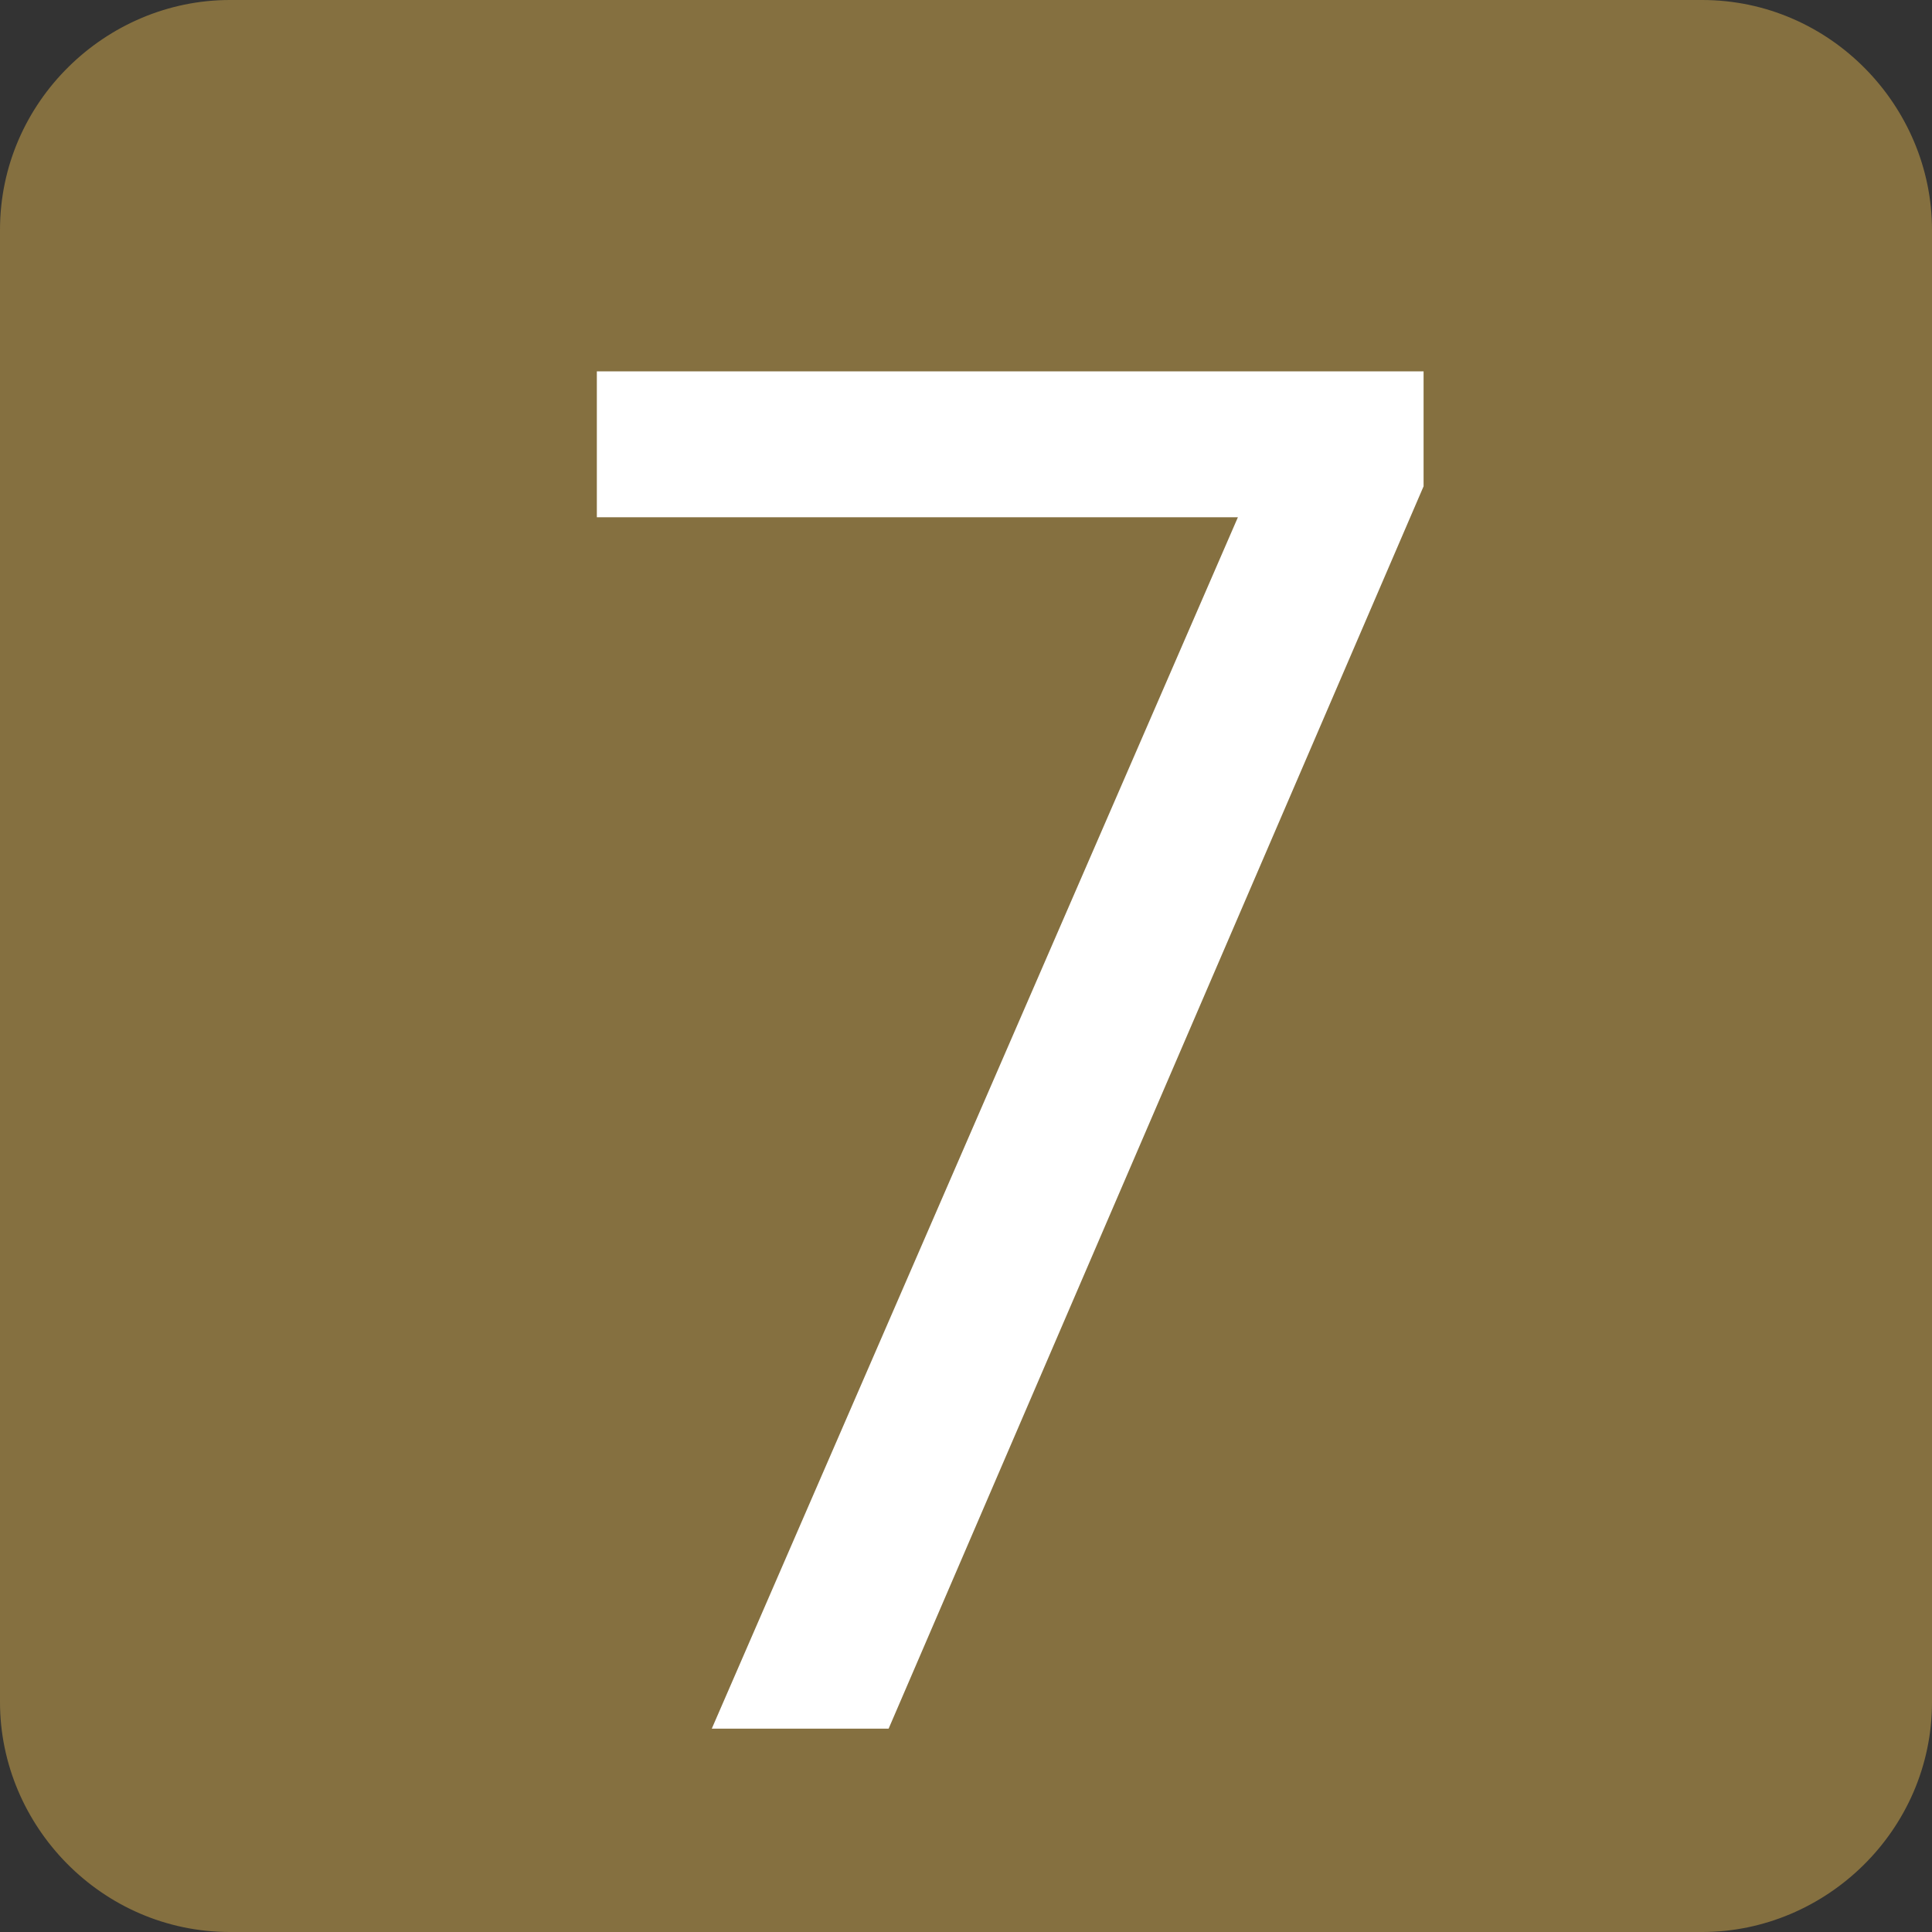
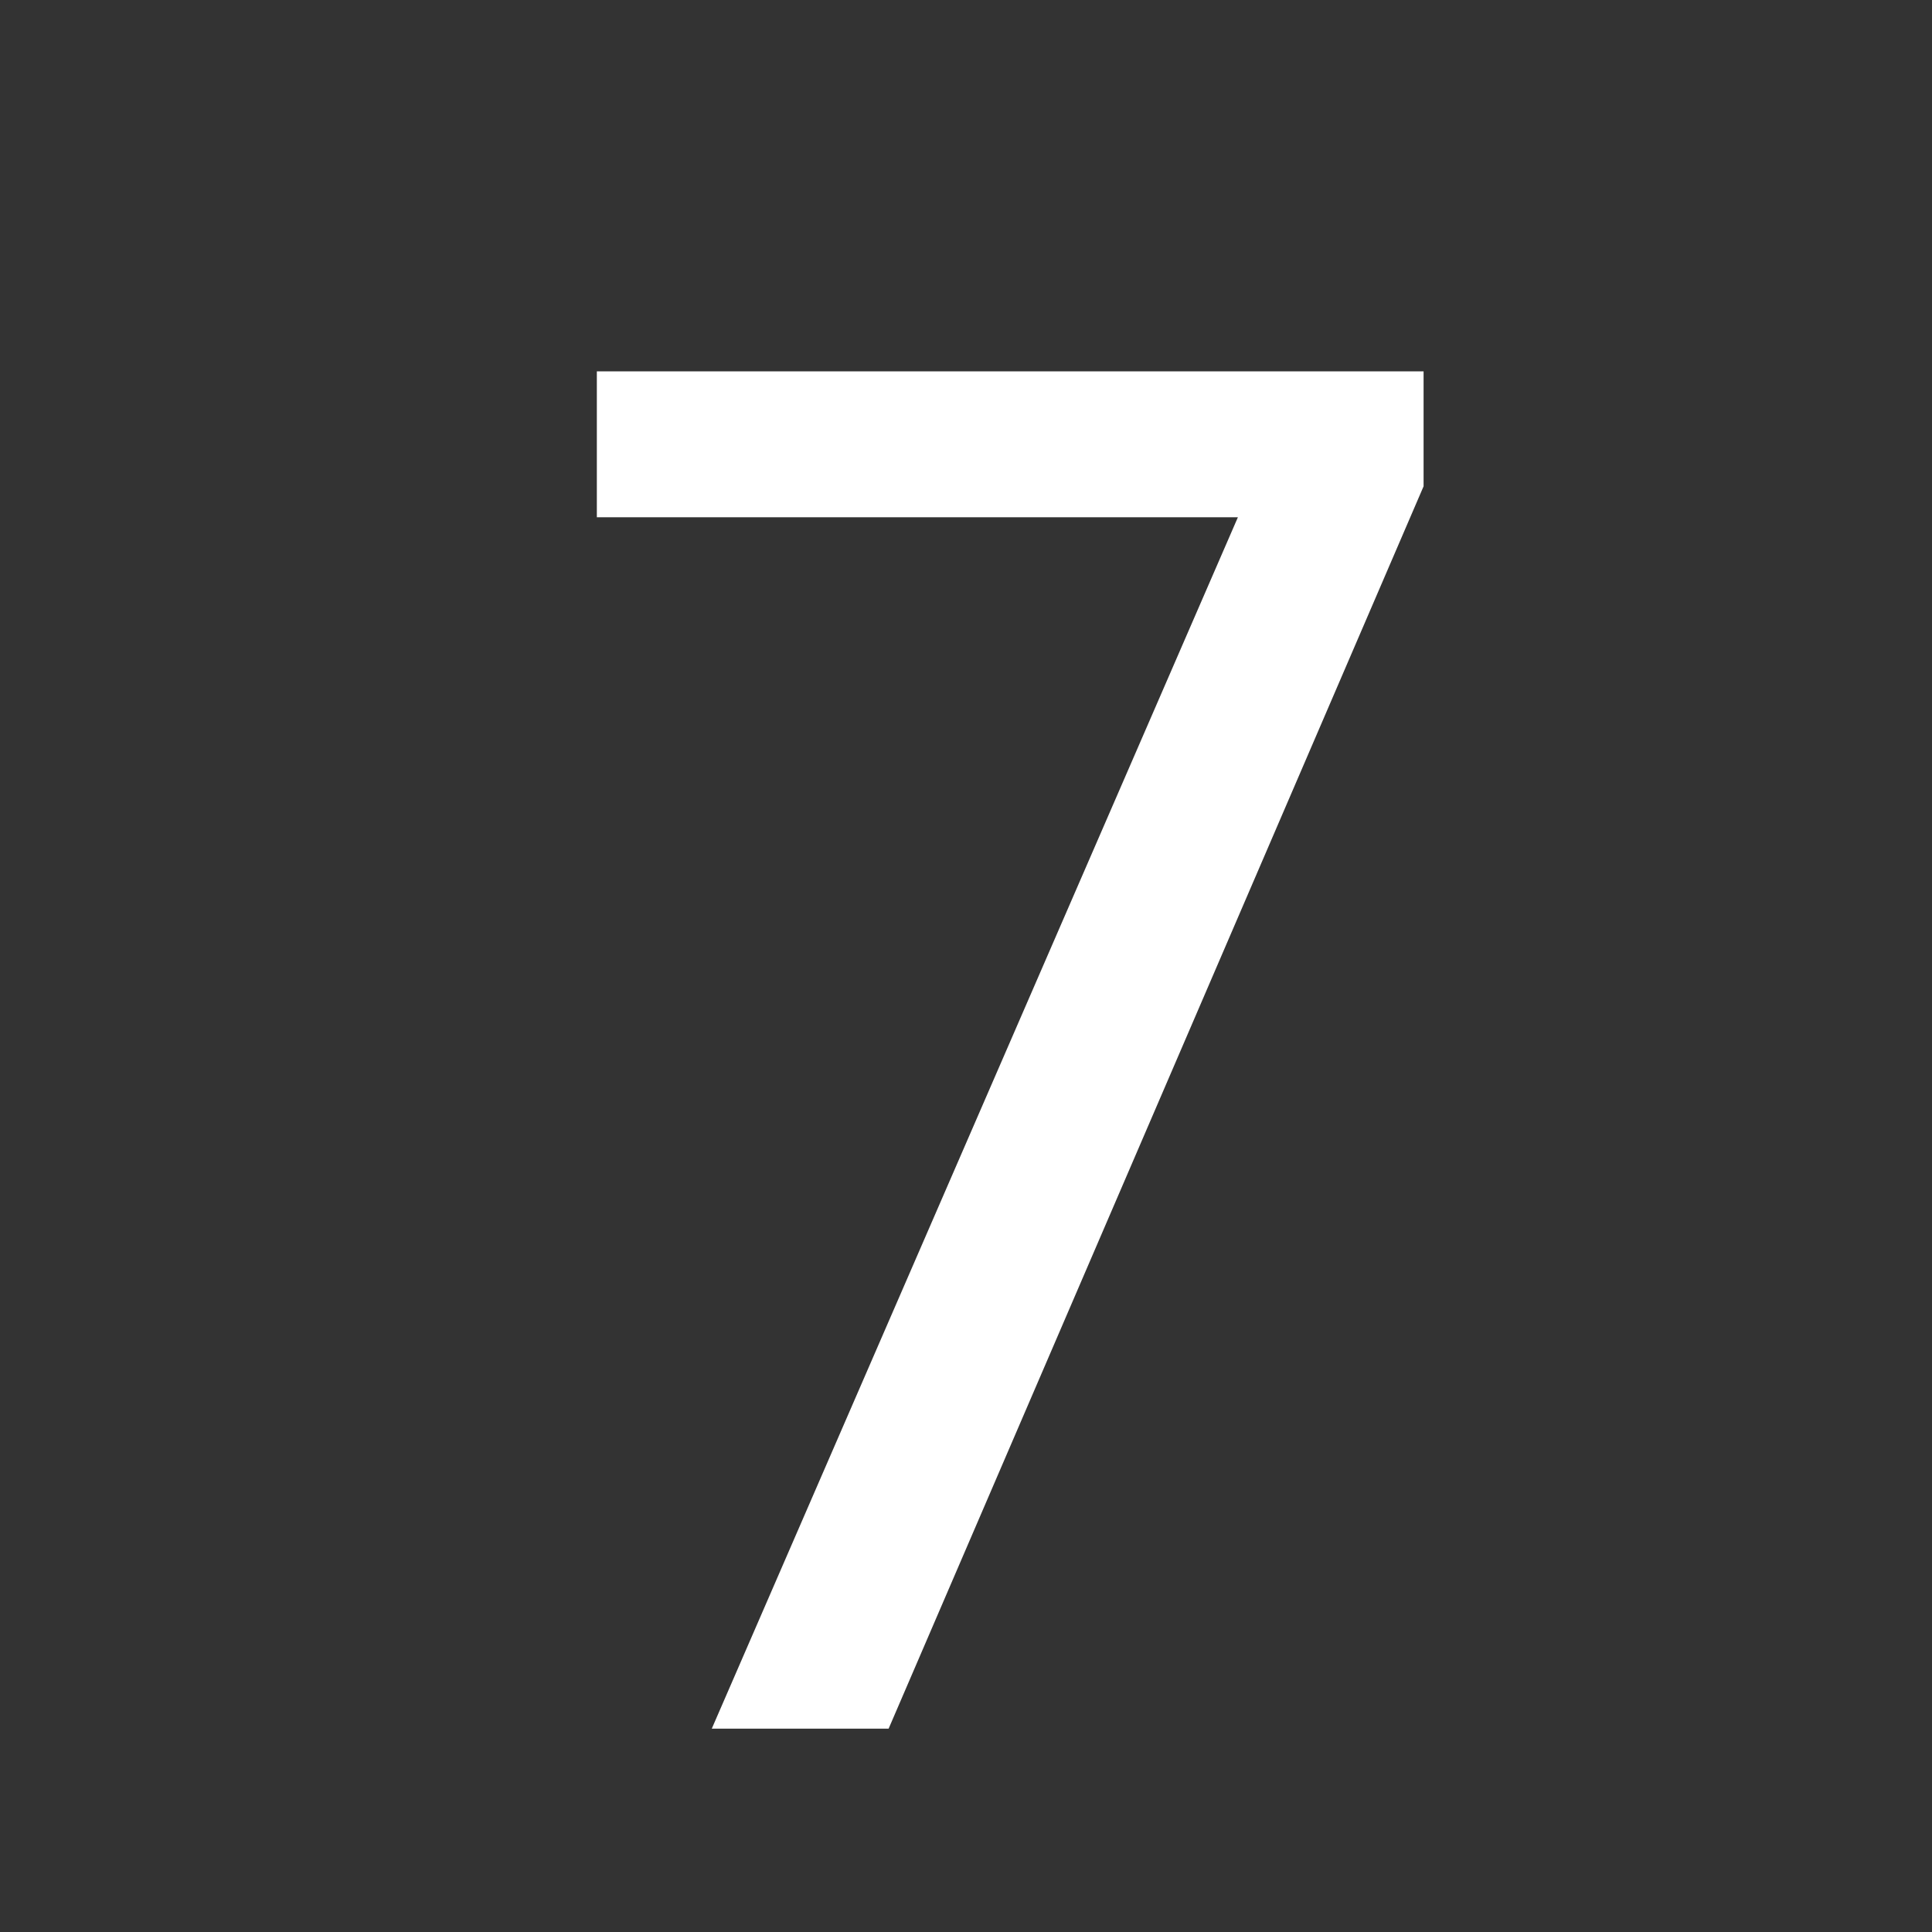
<svg xmlns="http://www.w3.org/2000/svg" xml:space="preserve" width="2.6mm" height="2.6mm" version="1.1" style="shape-rendering:geometricPrecision; text-rendering:geometricPrecision; image-rendering:optimizeQuality; fill-rule:evenodd; clip-rule:evenodd" viewBox="0 0 4.37 4.37">
  <rect x="0" y="0" width="4.37" height="4.37" fill="#333333" stroke="none" />
  <defs>
    <style type="text/css">
   
    .fil0 {fill:#857040}
    .fil1 {fill:white;fill-rule:nonzero}
   
  </style>
  </defs>
  <g id="图层_x0020_1">
-     <path class="fil0" d="M0.52 0l3.33 0c0.29,0 0.52,0.24 0.52,0.52l0 3.33c0,0.29 -0.24,0.52 -0.52,0.52l-3.33 0c-0.29,0 -0.52,-0.24 -0.52,-0.52l0 -3.33c0,-0.29 0.24,-0.52 0.52,-0.52z" />
    <polygon class="fil1" points="2.01,3.91 3.22,1.1 3.22,0.84 1.35,0.84 1.35,1.17 2.8,1.17 1.61,3.91 " />
  </g>
</svg>